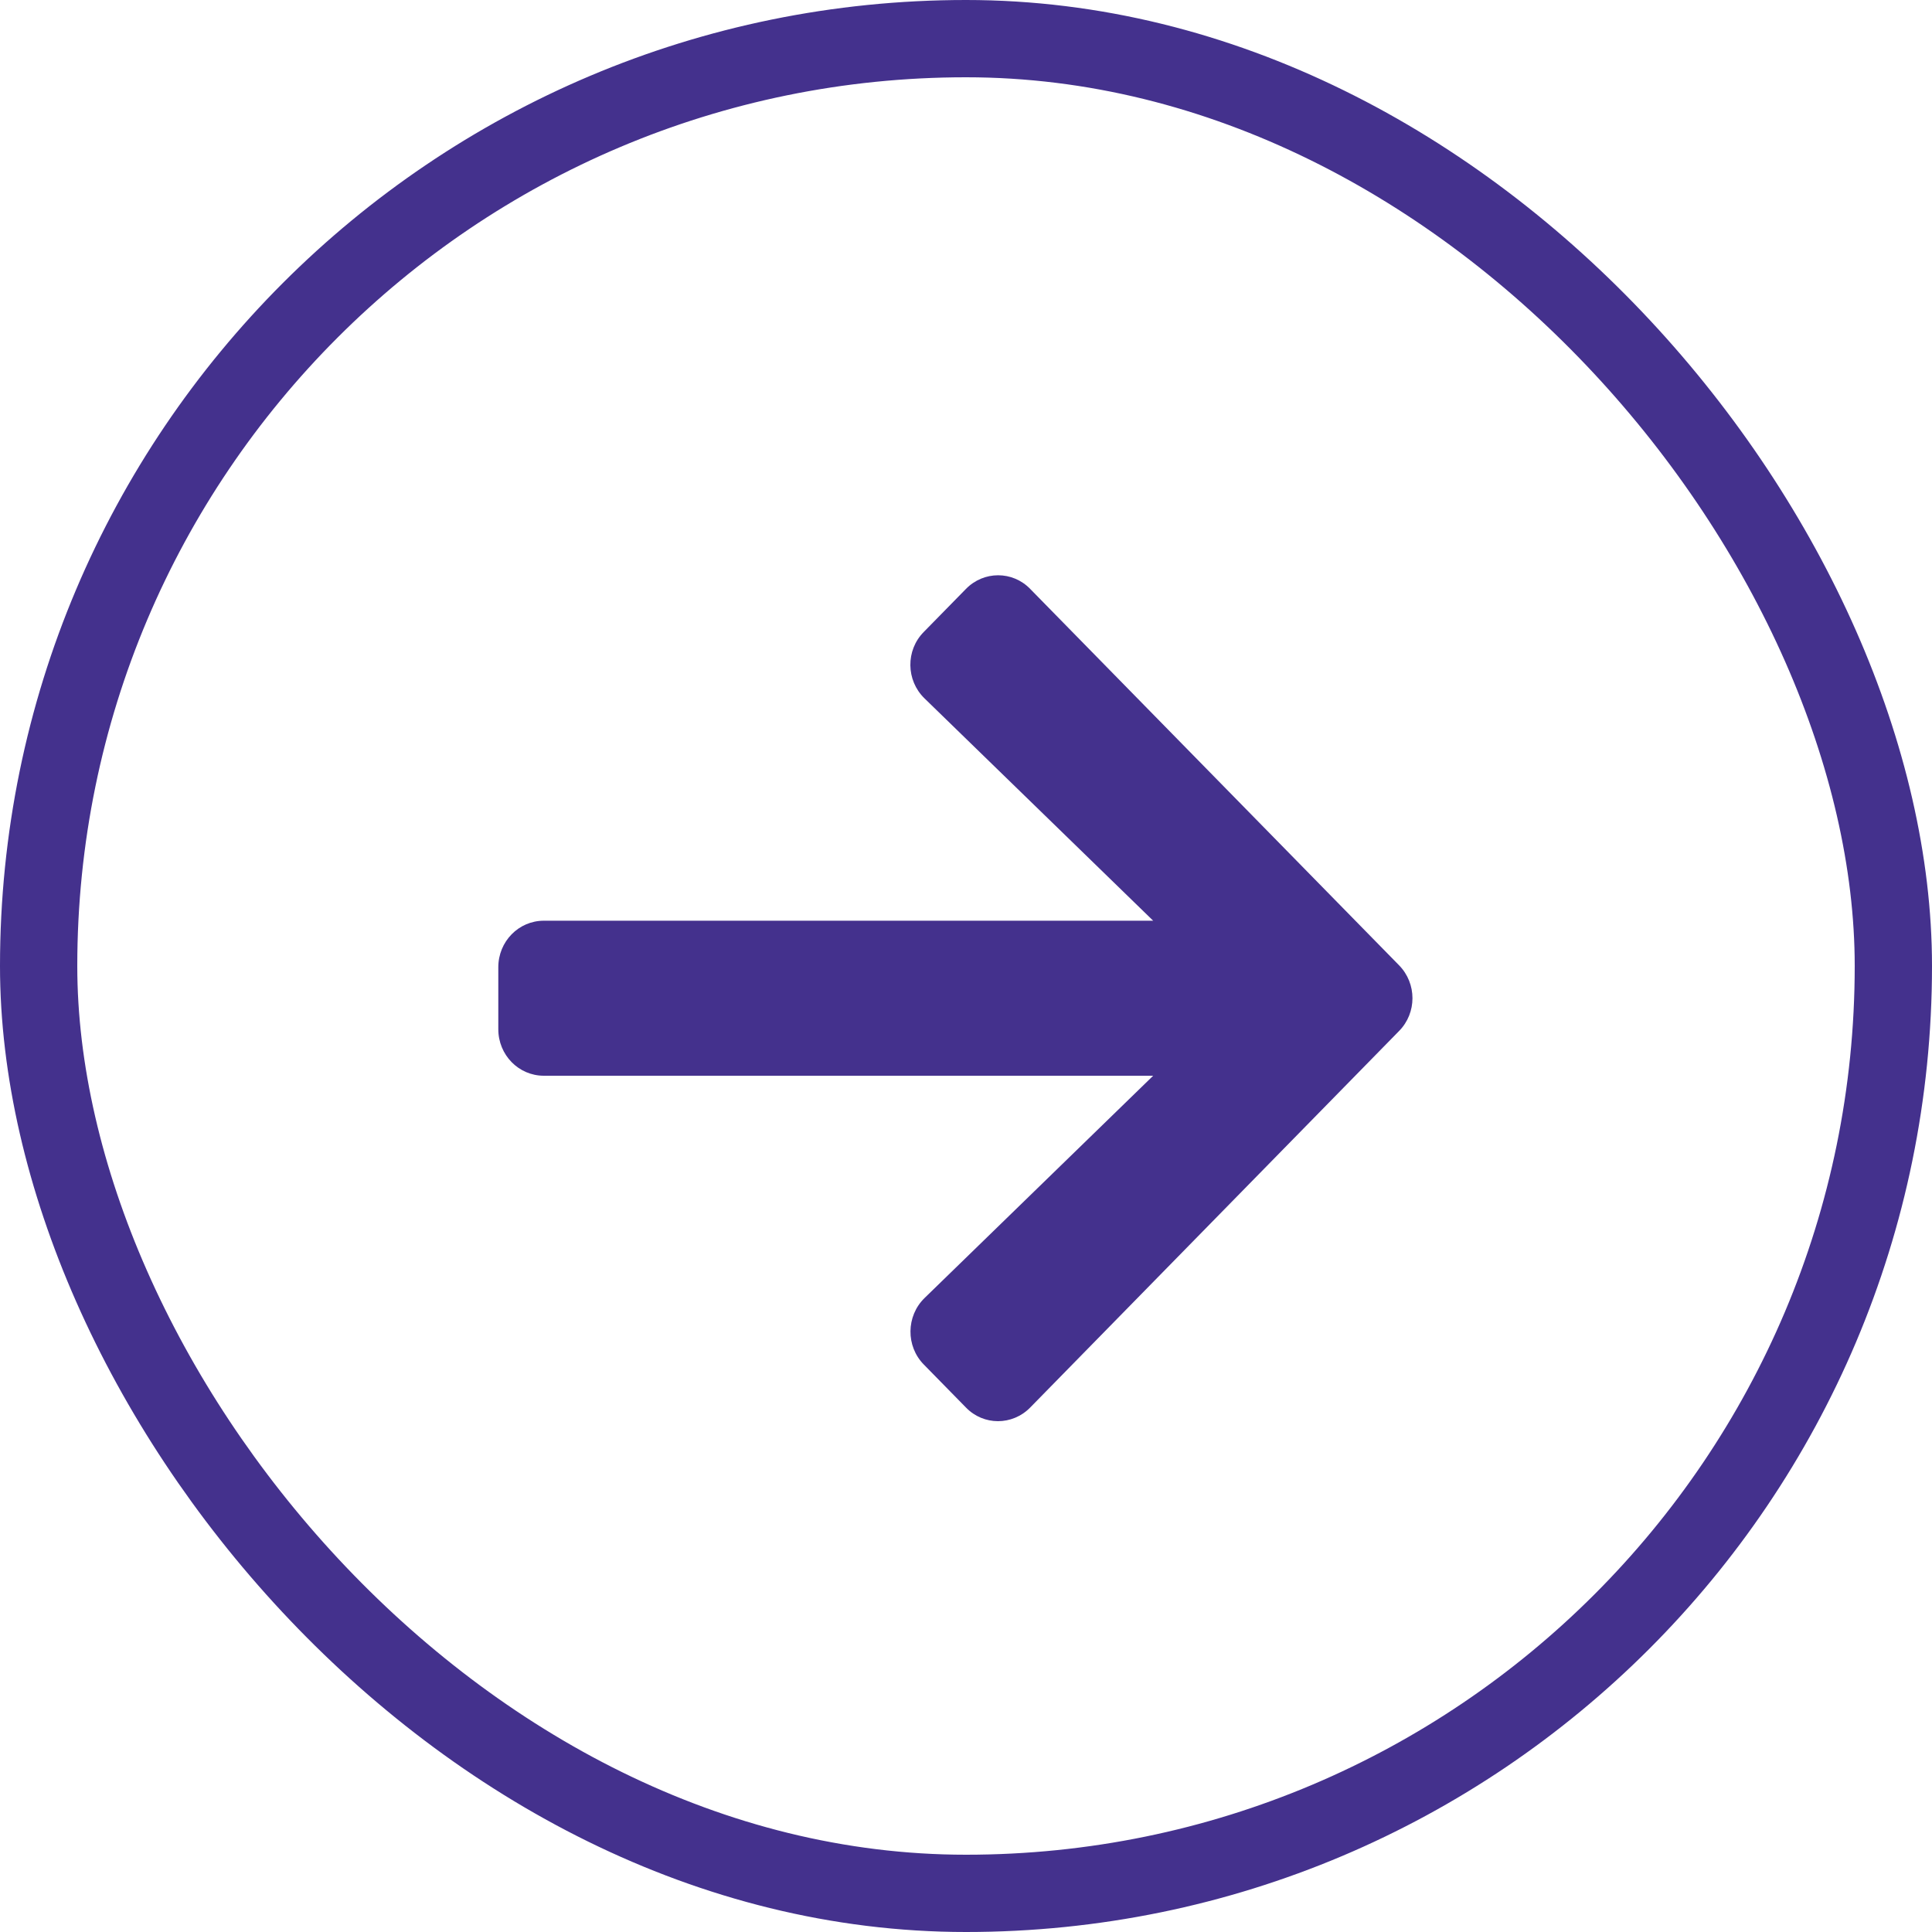
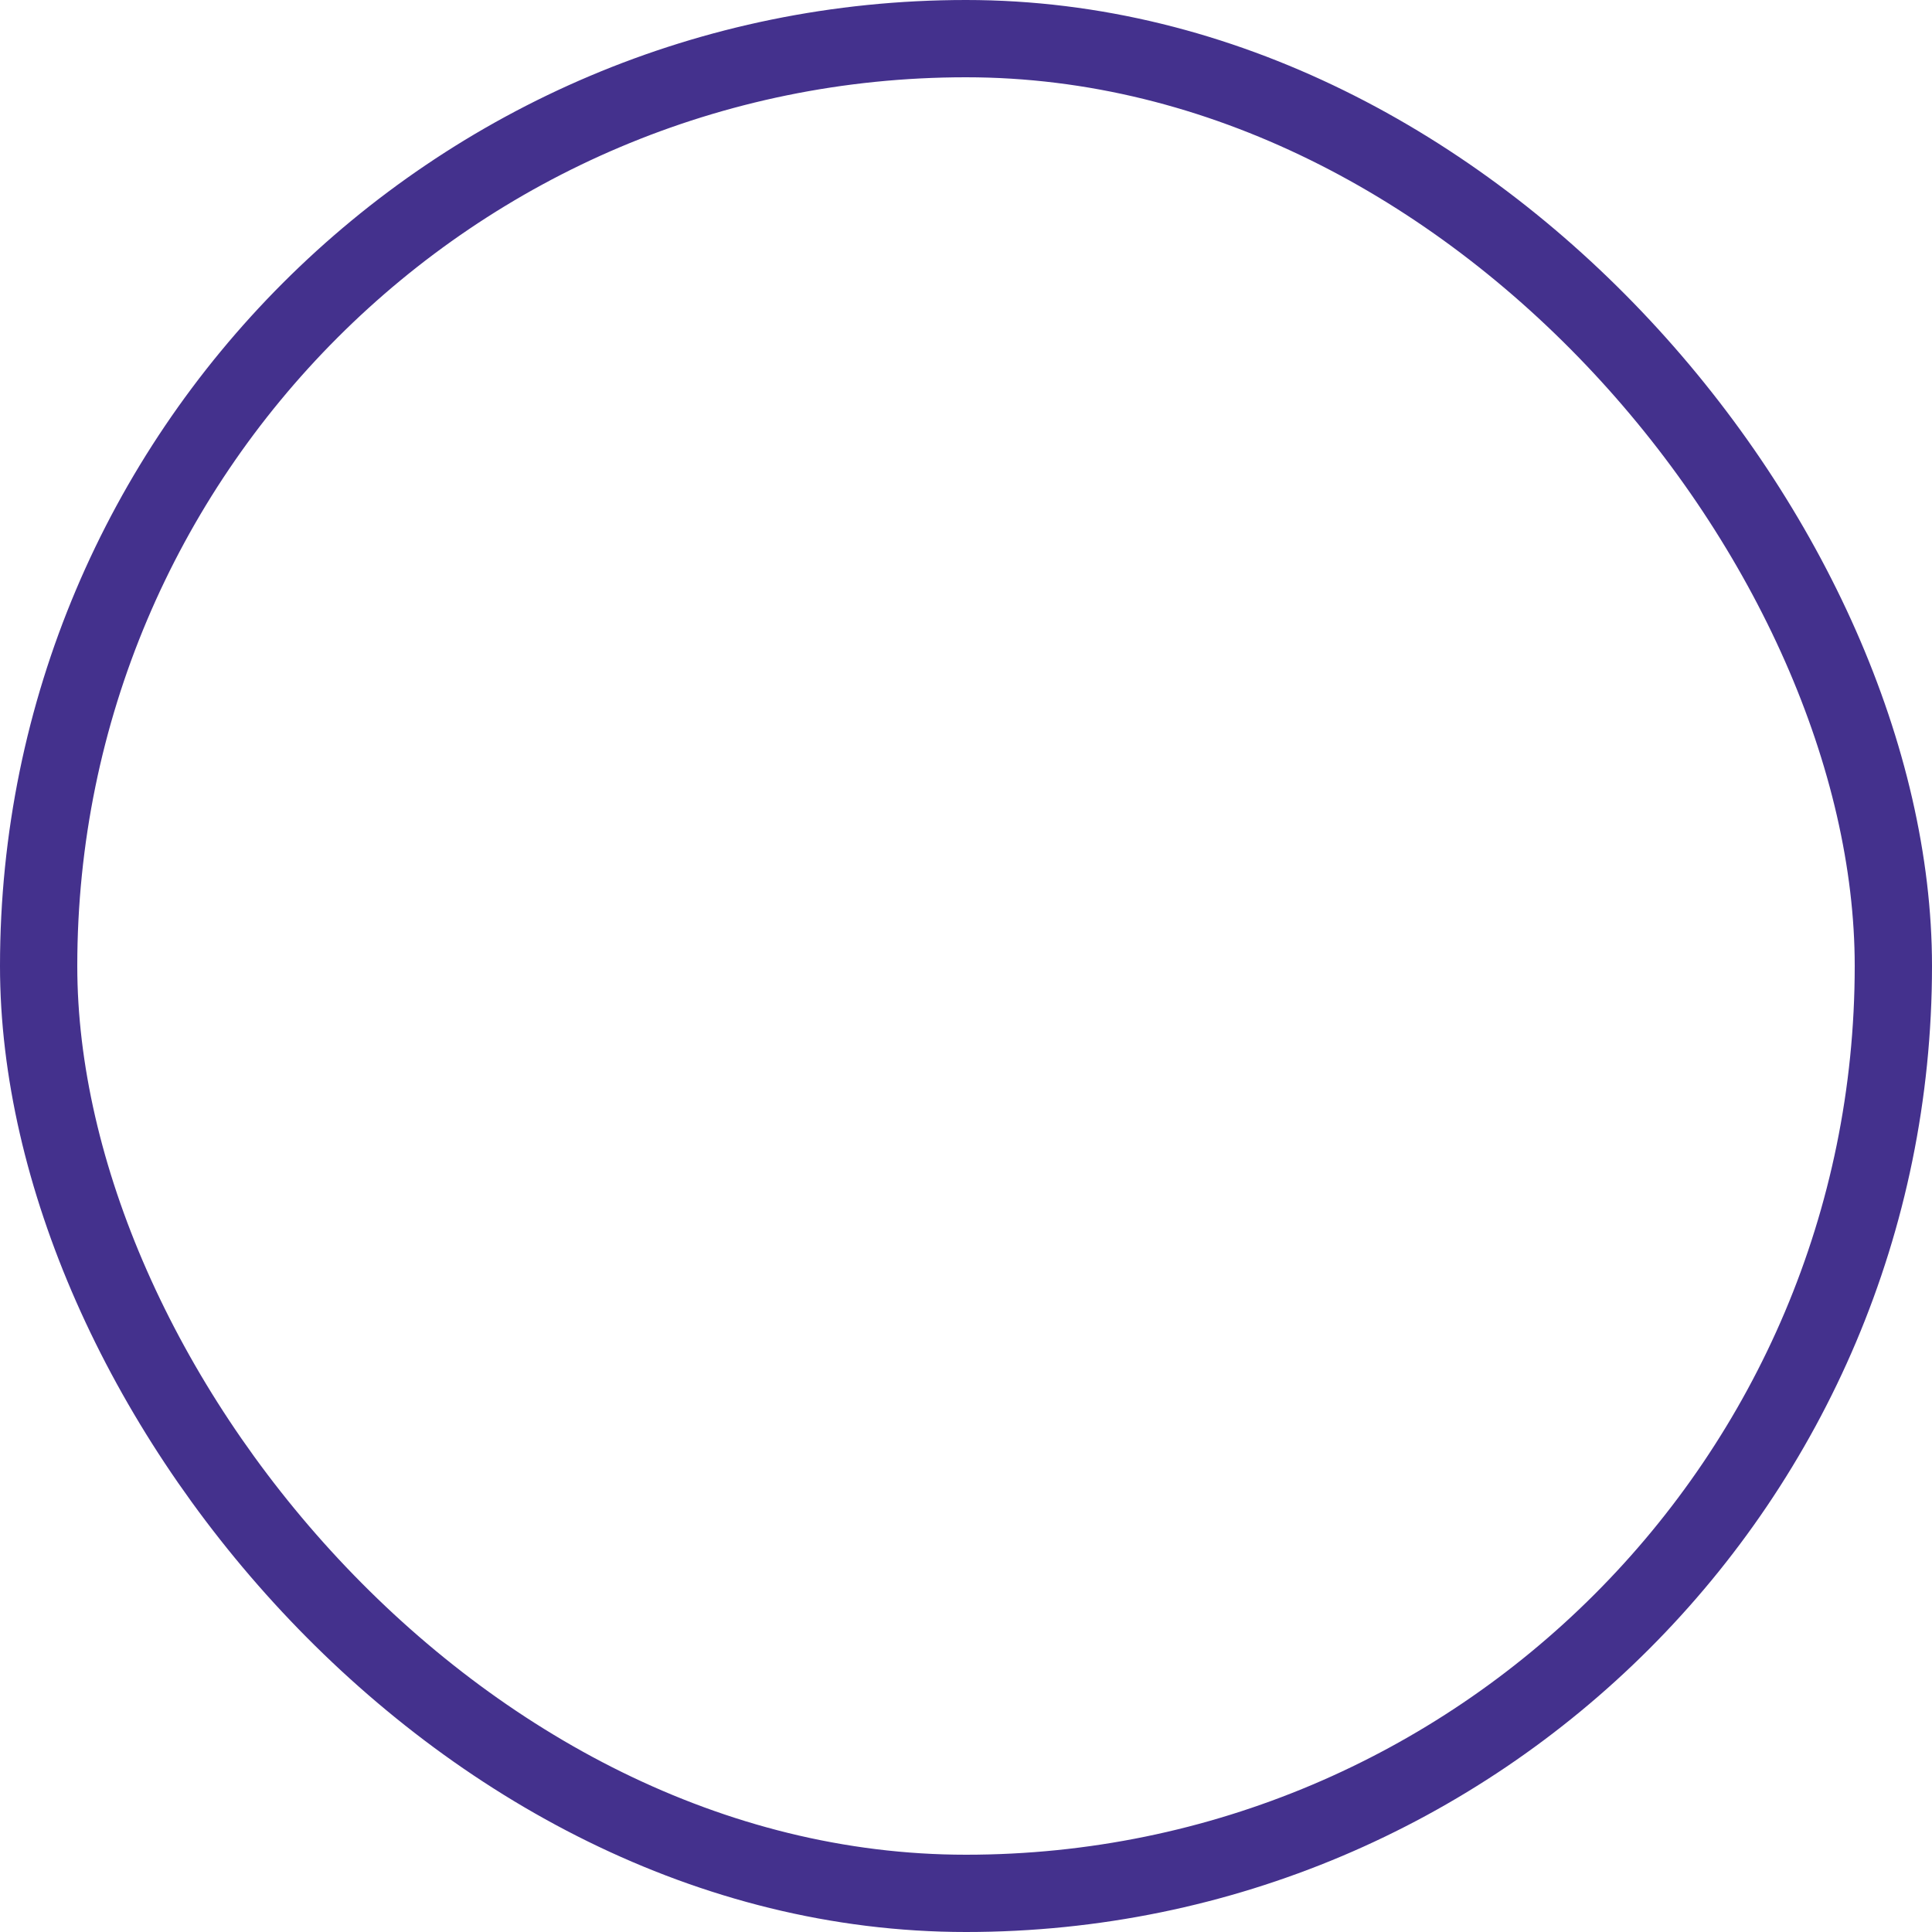
<svg xmlns="http://www.w3.org/2000/svg" width="25px" height="25px" viewBox="0 0 25 25" version="1.1">
  <title>cta-arrow</title>
  <g id="cta-arrow" stroke="none" stroke-width="1" fill="none" fill-rule="evenodd">
    <g id="Group-3-Copy-5">
      <rect id="Rectangle" stroke="#44318D" x="0.5" y="0.5" width="24" height="24" rx="12" />
      <g id="fa-solid:arrow-right-copy-16" transform="translate(12.5, 13) rotate(-360) translate(-12.5, -13) translate(6, 7)" fill="#44318D" fill-rule="nonzero">
        <g id="Icon" transform="translate(0, 0.417)">
-           <path d="M5.954,0.76 L6.499,0.204 C6.729,-0.032 7.103,-0.032 7.331,0.204 L12.104,5.074 C12.335,5.31 12.335,5.69 12.104,5.924 L7.331,10.796 C7.1,11.032 6.727,11.032 6.499,10.796 L5.954,10.24 C5.72,10.002 5.725,9.613 5.963,9.38 L8.922,6.503 L1.037,6.503 C0.711,6.503 0.448,6.234 0.448,5.901 L0.448,5.099 C0.448,4.766 0.711,4.497 1.037,4.497 L8.922,4.497 L5.963,1.62 C5.723,1.387 5.718,0.998 5.954,0.76 Z" id="Icon-Path" />
-         </g>
+           </g>
      </g>
    </g>
  </g>
</svg>